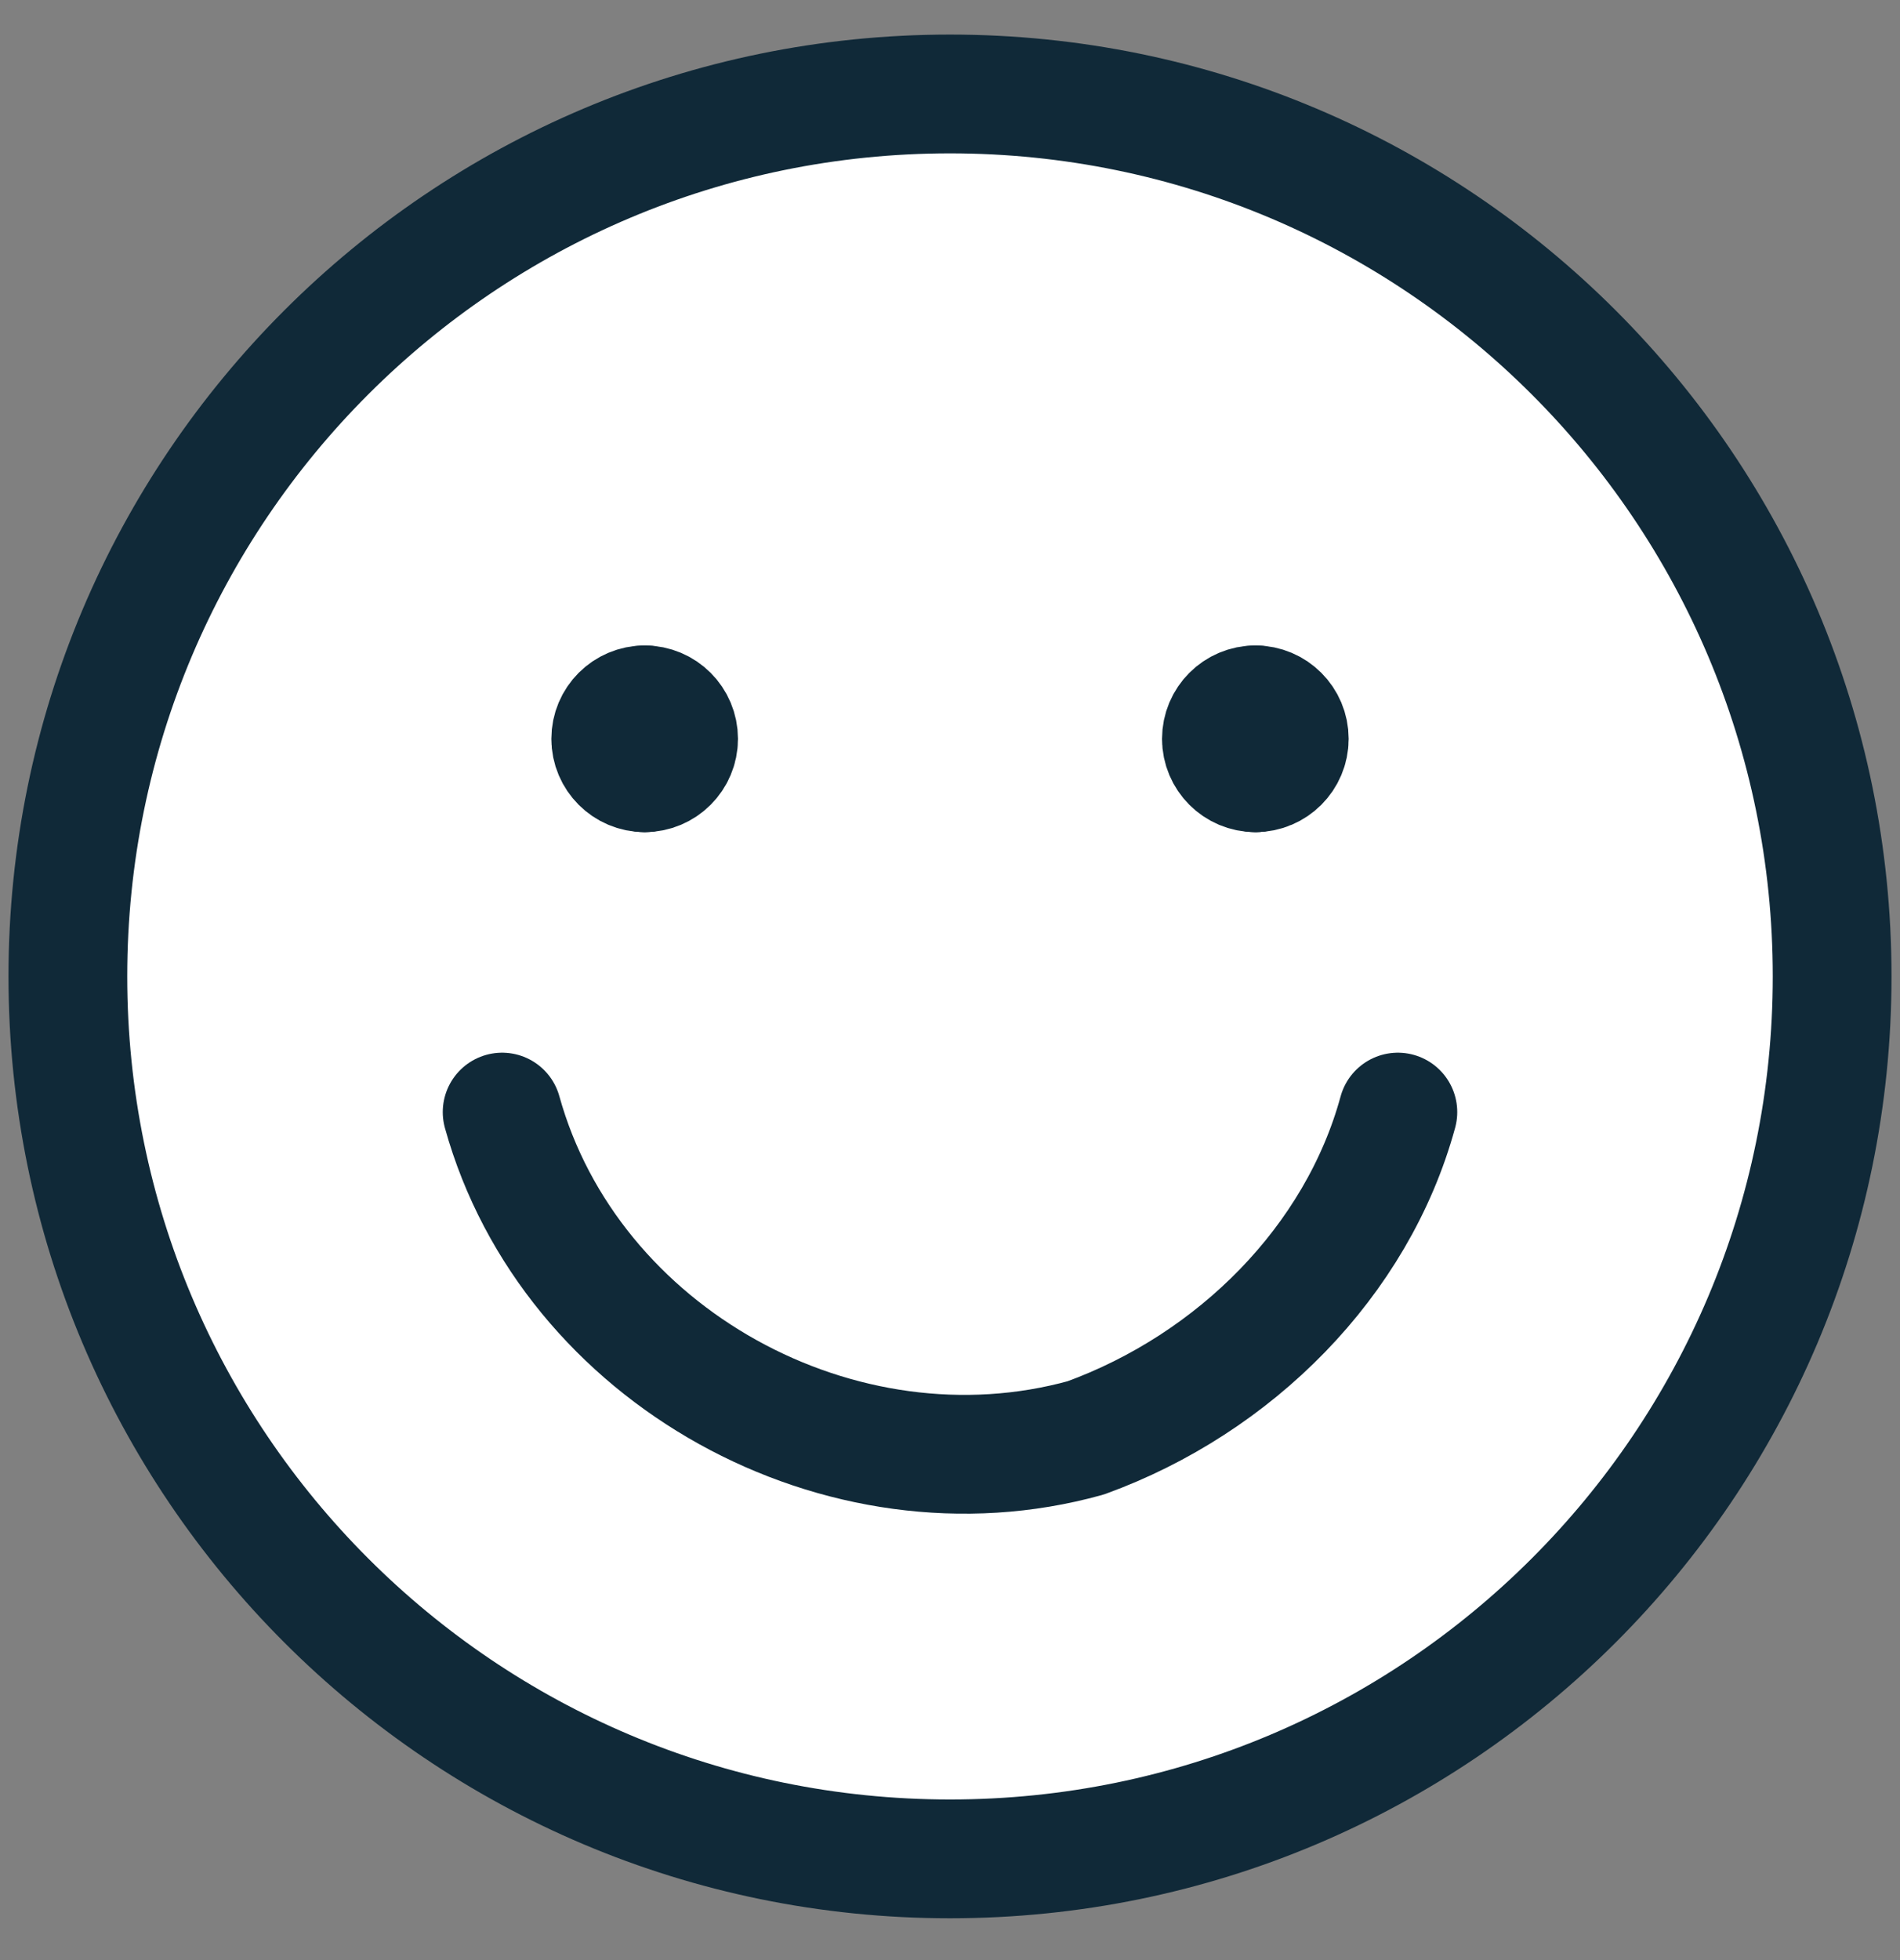
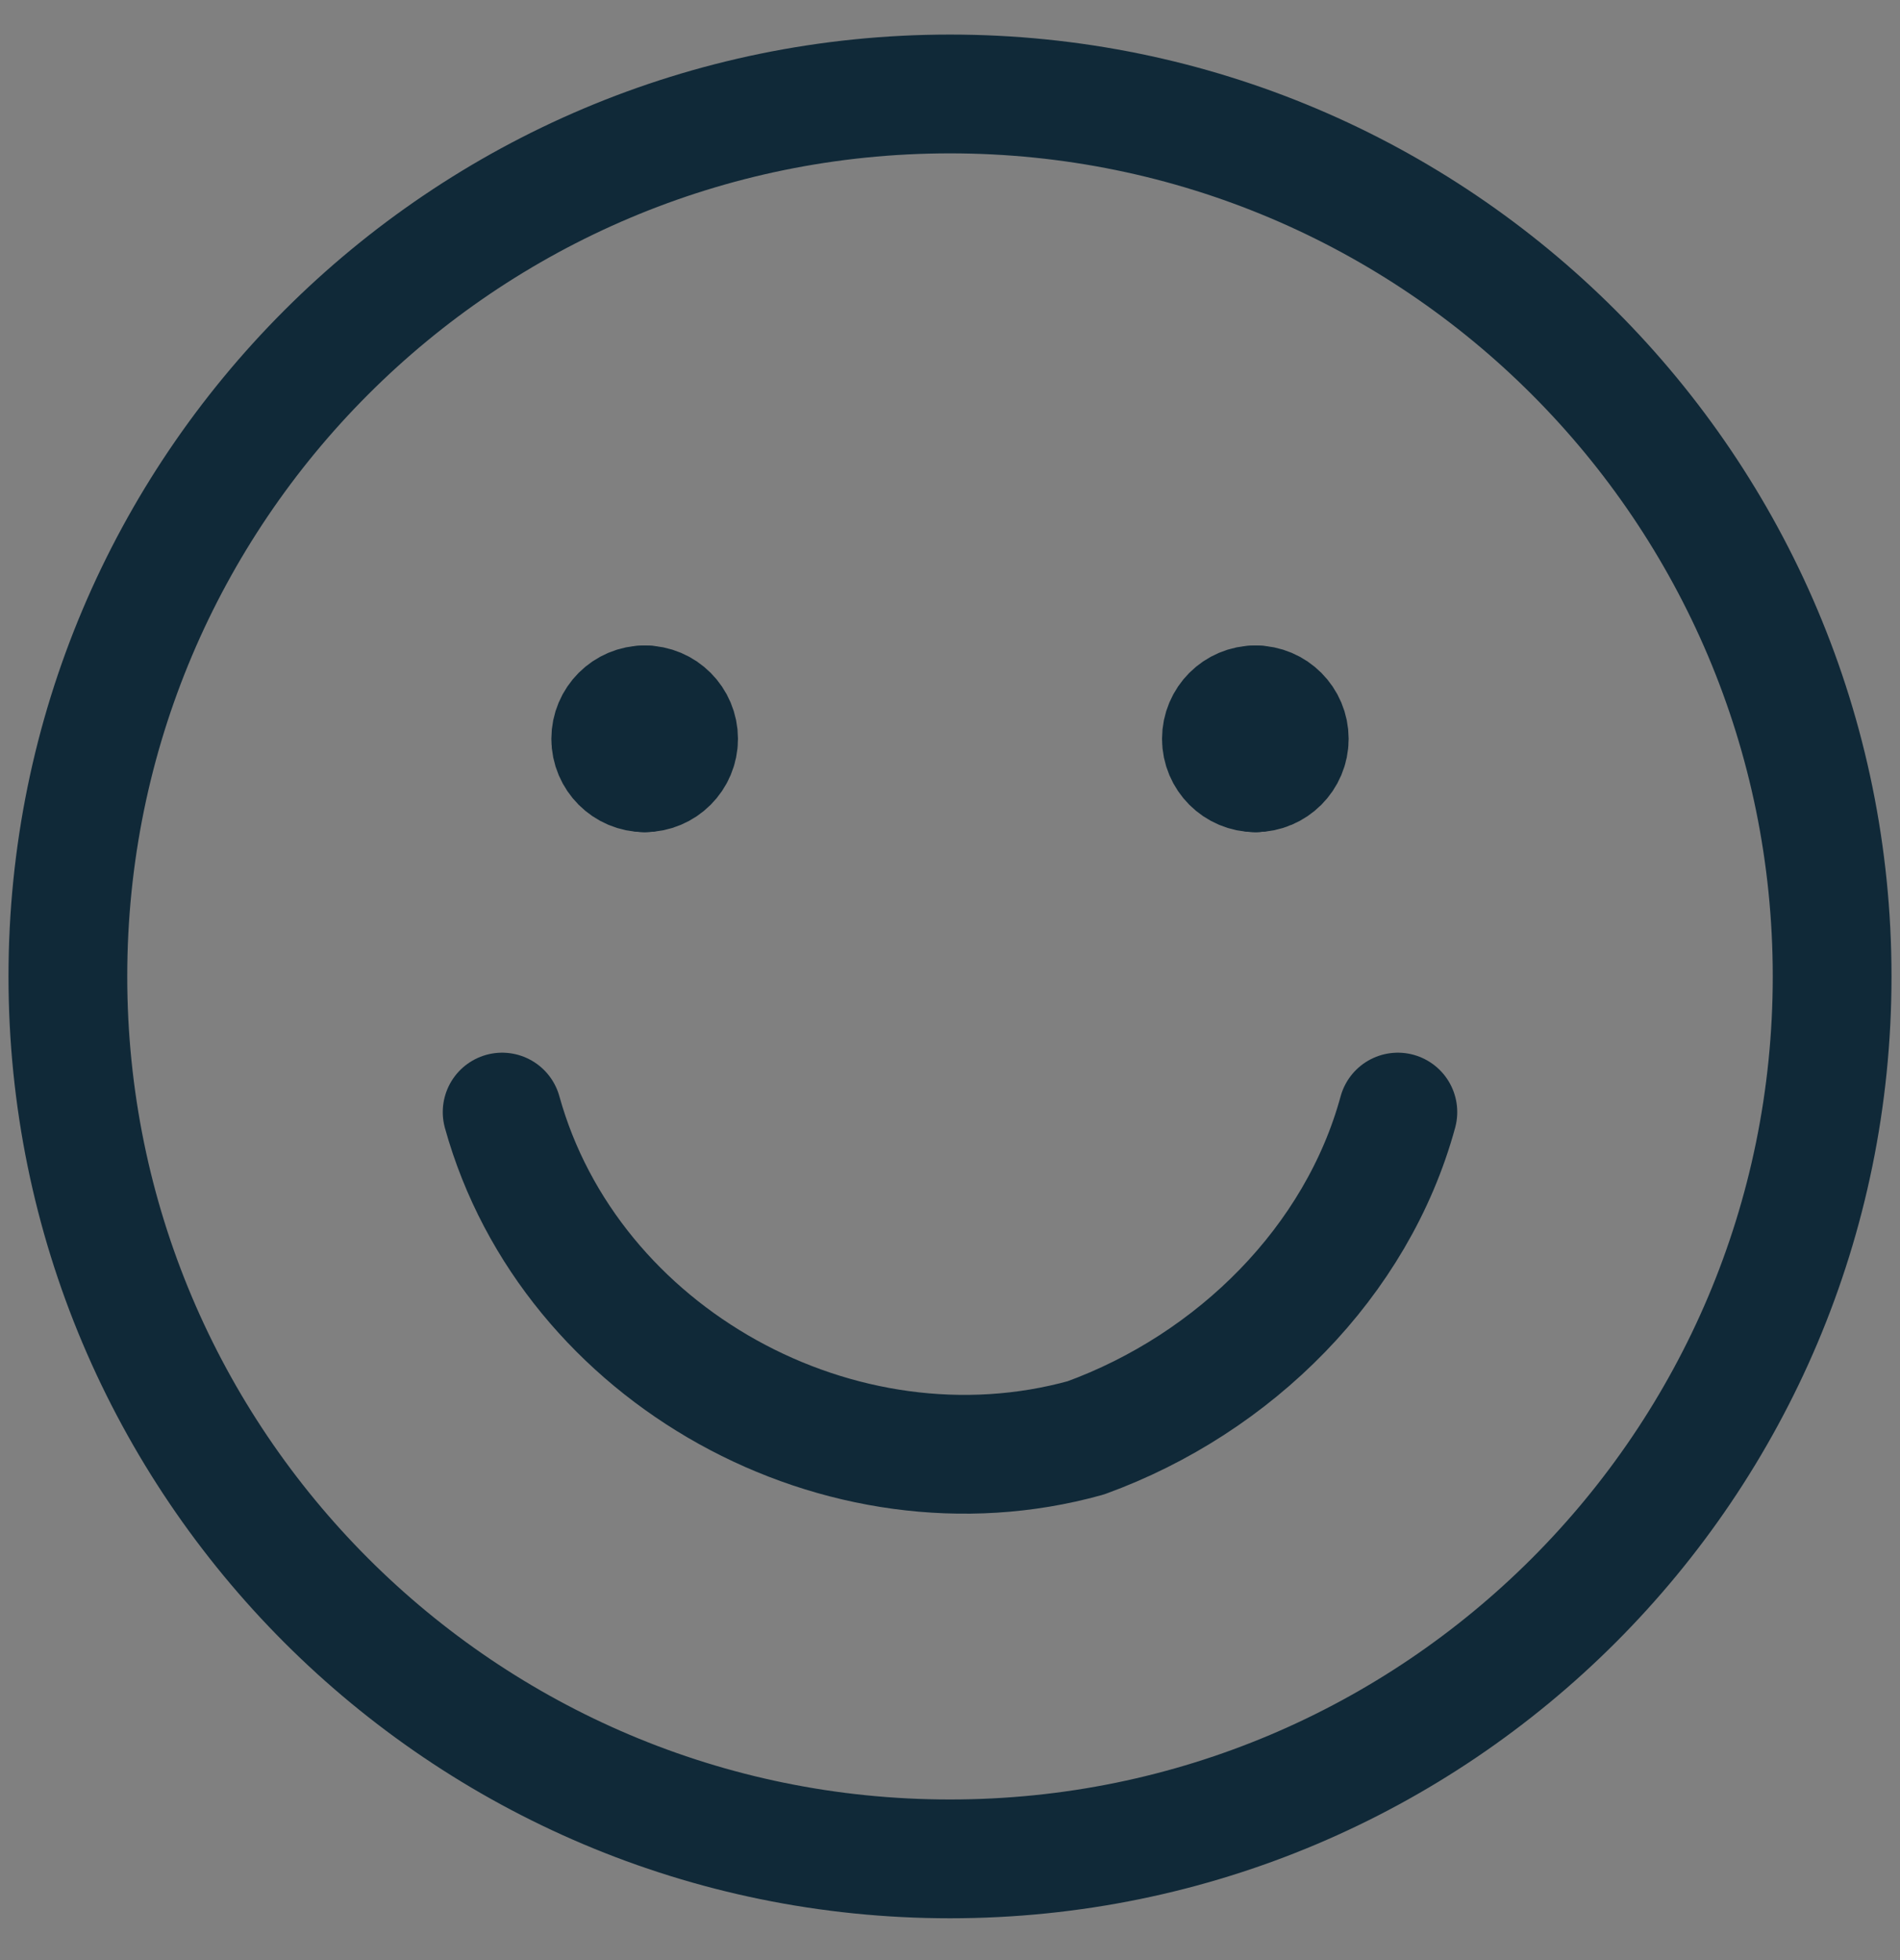
<svg xmlns="http://www.w3.org/2000/svg" width="32" height="33" viewBox="0 0 32 33" fill="none">
  <rect x="0" y="0" width="32" height="33" fill="#808080" stroke="none" />
  <g clip-path="url(#clip0_317_7081)">
-     <path d="M16 31.296C24.205 31.296 30.857 24.645 30.857 16.439C30.857 8.234 24.205 1.582 16 1.582C7.794 1.582 1.143 8.234 1.143 16.439C1.143 24.645 7.794 31.296 16 31.296Z" fill="#fff" />
    <path d="M16 31.296C24.205 31.296 30.857 24.645 30.857 16.439C30.857 8.234 24.205 1.582 16 1.582C7.794 1.582 1.143 8.234 1.143 16.439C1.143 24.645 7.794 31.296 16 31.296Z" stroke="#102938" stroke-width="2" stroke-linecap="round" stroke-linejoin="round" />
    <path d="M8.457 18.723C9.6 22.837 14.171 25.351 18.286 24.208C20.8 23.294 22.857 21.237 23.543 18.723" stroke="#102938" stroke-width="2" stroke-linecap="round" stroke-linejoin="round" />
    <path d="M10.858 13.01C10.542 13.01 10.286 12.754 10.286 12.439C10.286 12.123 10.542 11.867 10.858 11.867" stroke="#102938" stroke-width="2" stroke-linecap="round" stroke-linejoin="round" />
    <path d="M10.857 13.01C11.173 13.01 11.429 12.754 11.429 12.439C11.429 12.123 11.173 11.867 10.857 11.867" stroke="#102938" stroke-width="2" stroke-linecap="round" stroke-linejoin="round" />
    <path d="M21.143 13.01C20.827 13.01 20.571 12.754 20.571 12.439C20.571 12.123 20.827 11.867 21.143 11.867" stroke="#102938" stroke-width="2" stroke-linecap="round" stroke-linejoin="round" />
    <path d="M21.143 13.01C21.458 13.01 21.714 12.754 21.714 12.439C21.714 12.123 21.458 11.867 21.143 11.867" stroke="#102938" stroke-width="2" stroke-linecap="round" stroke-linejoin="round" />
  </g>
  <defs>
    <clipPath id="clip0_317_7081">
      <rect width="32" height="32" fill="white" transform="translate(0 0.438)" />
    </clipPath>
  </defs>
</svg>